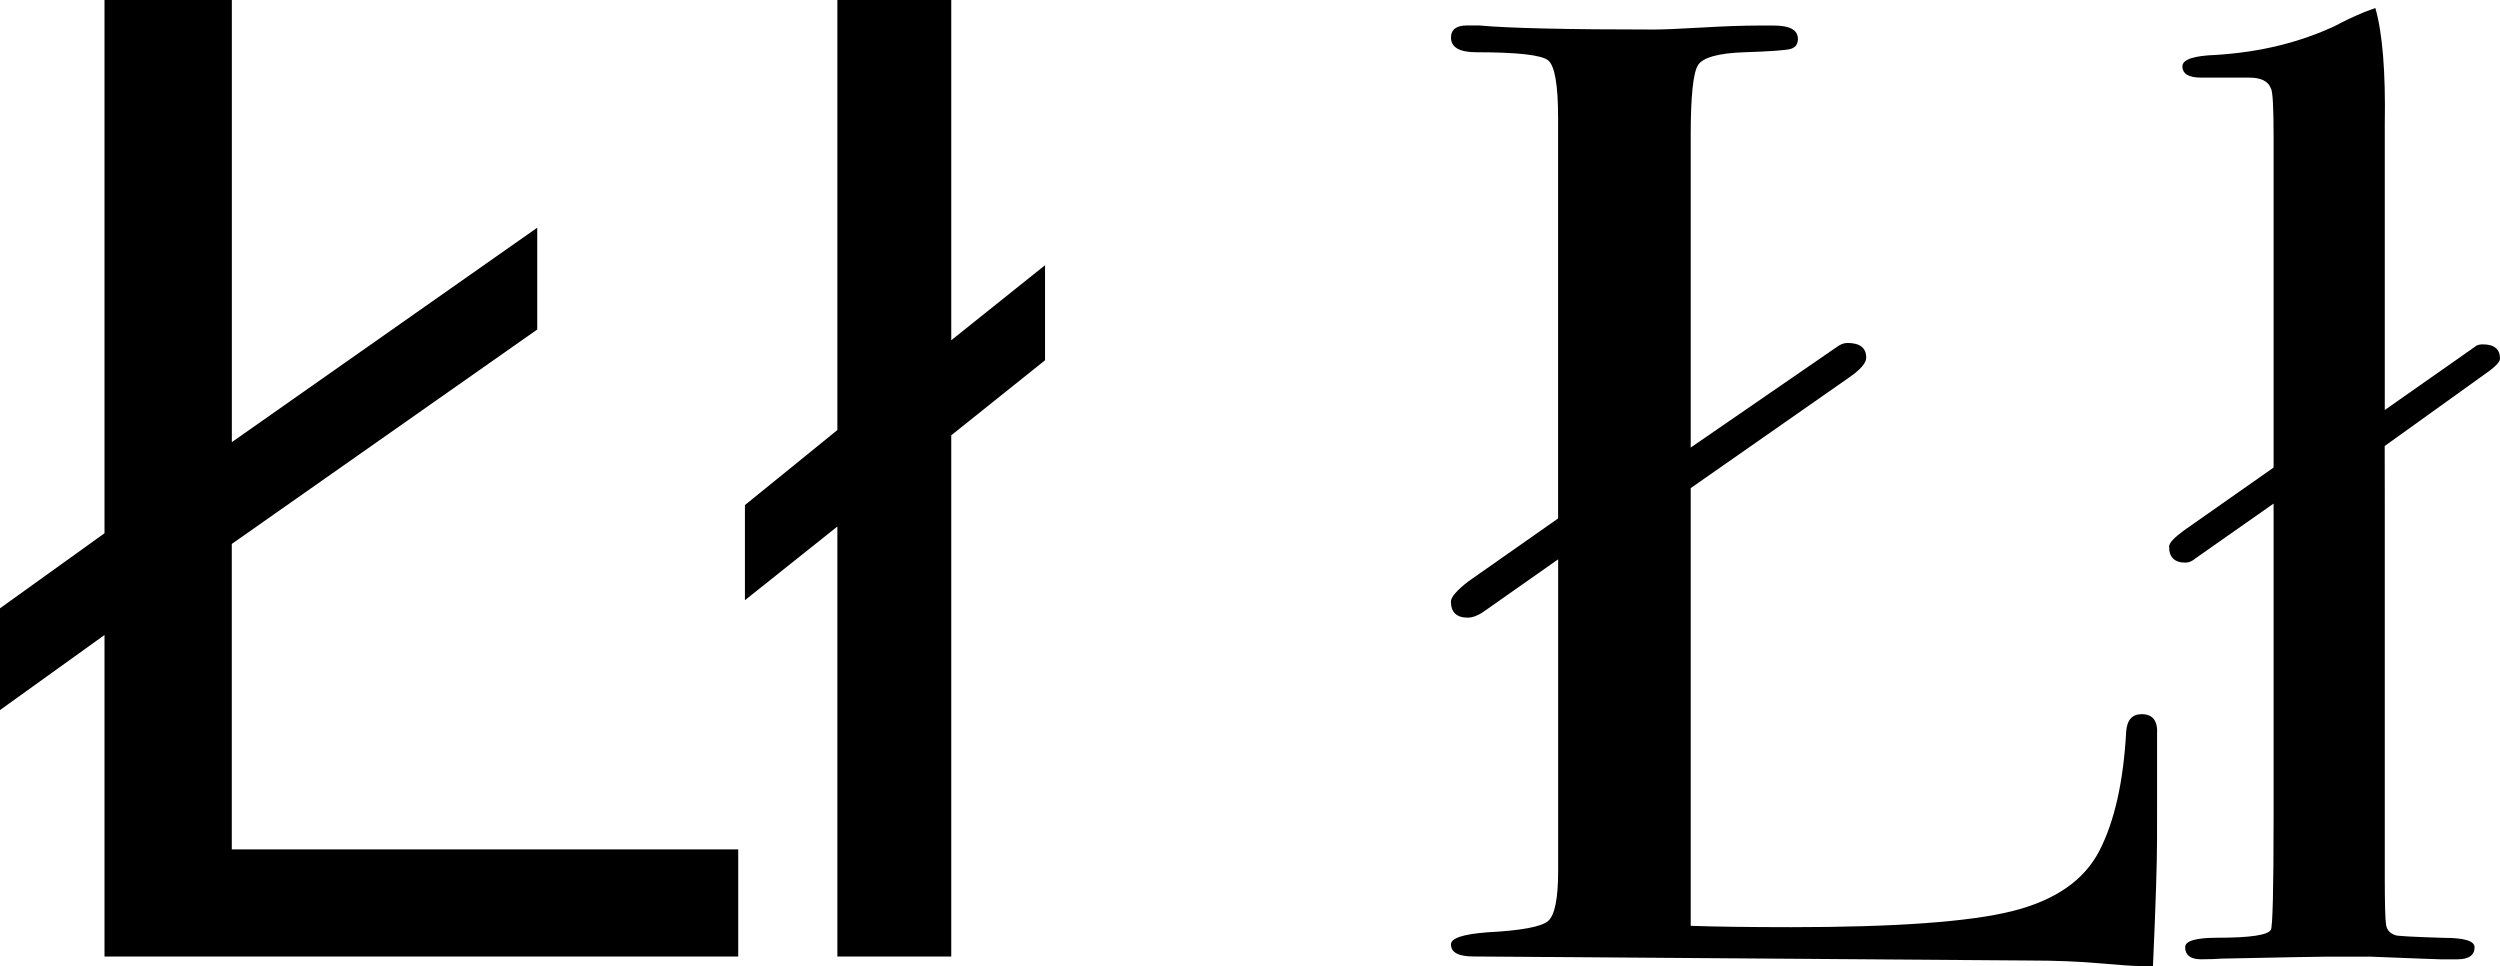
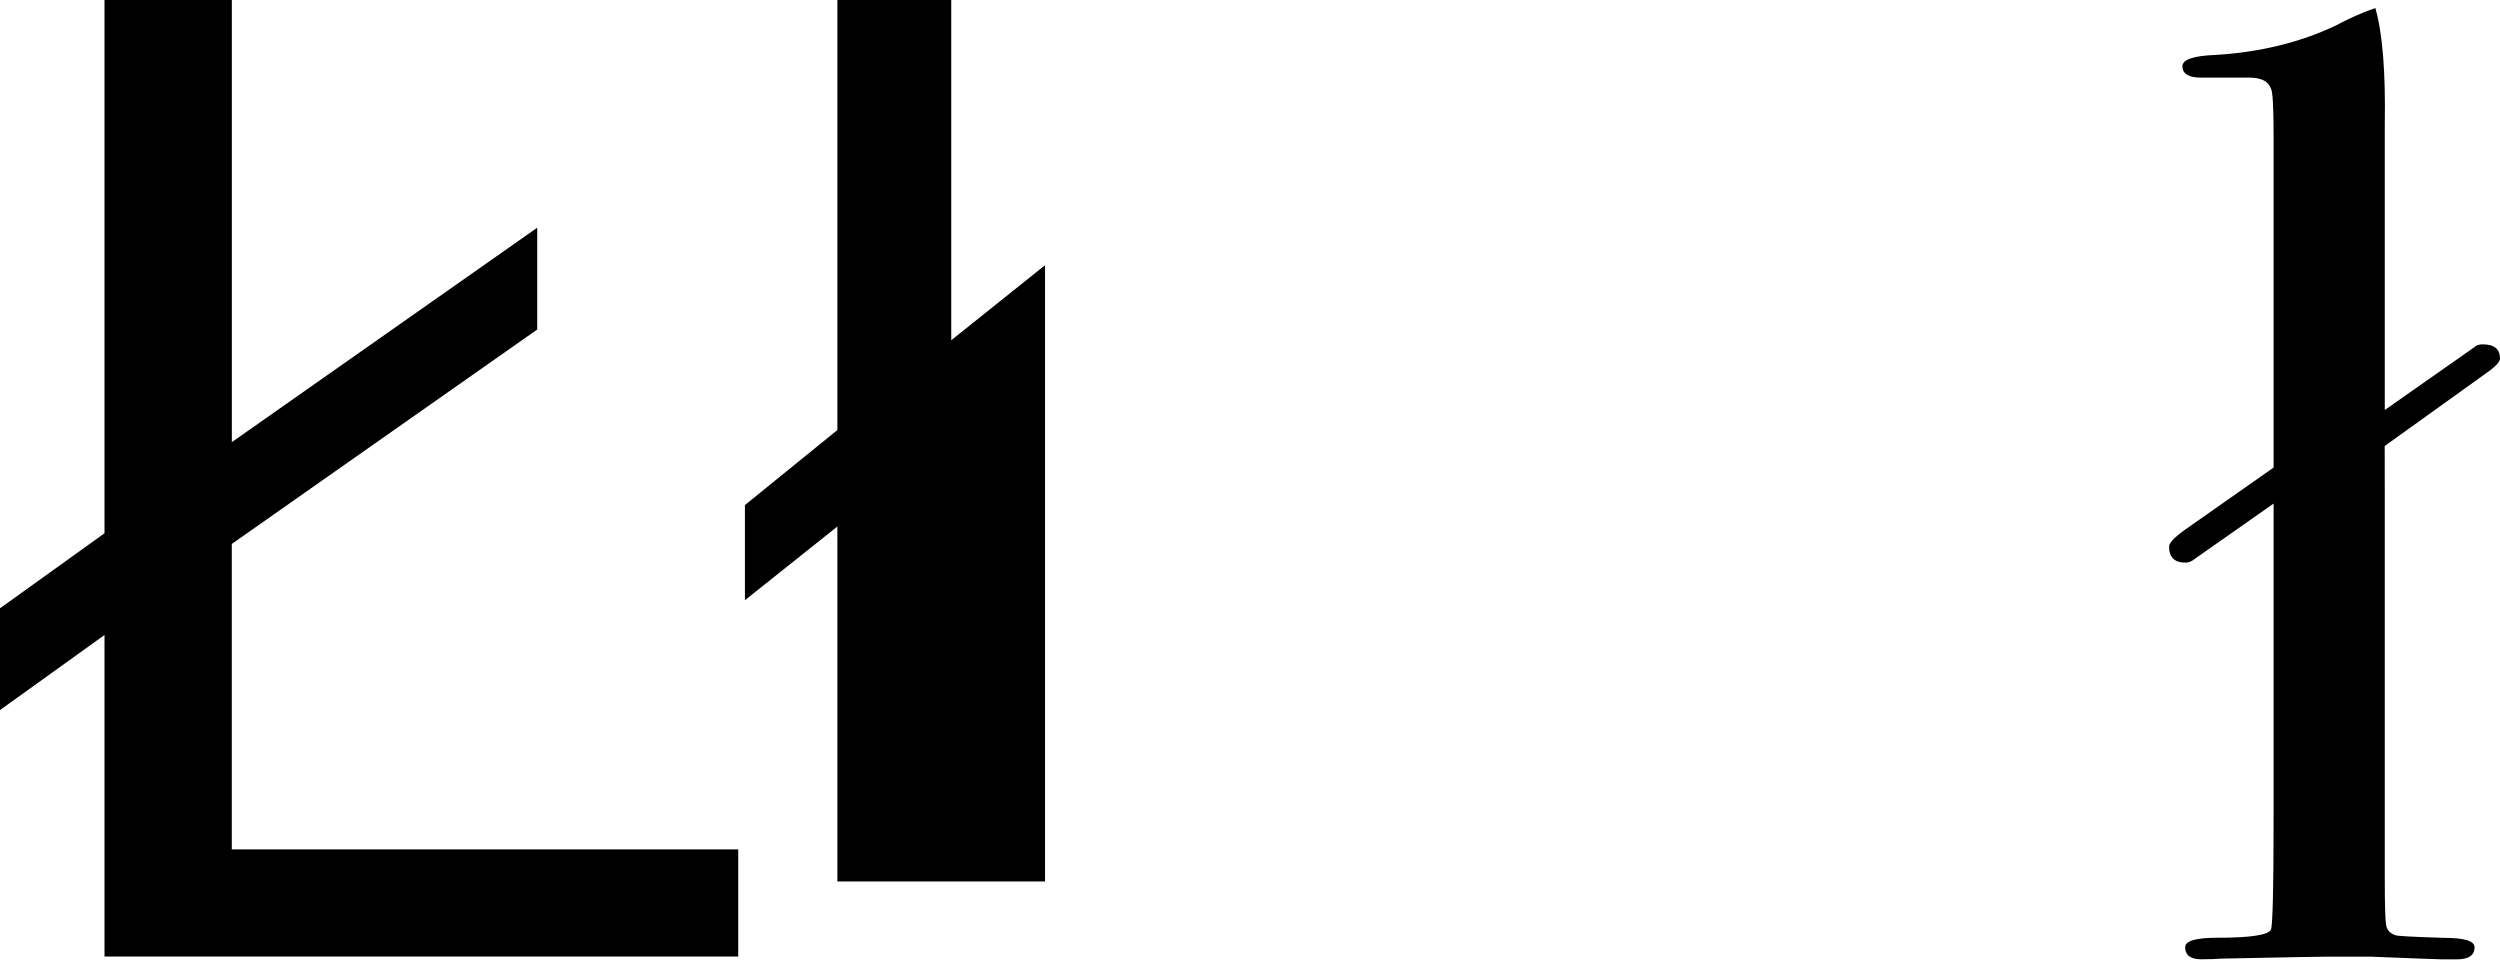
<svg xmlns="http://www.w3.org/2000/svg" version="1.1" id="Layer_1" x="0px" y="0px" width="89.566px" height="34.607px" viewBox="0 6.865 89.566 34.607" enable-background="new 0 6.865 89.566 34.607" xml:space="preserve">
  <g>
    <path d="M0,32.304v-3.646l3.744-2.688V6.865h4.562v15.84l10.941-7.682v3.647L8.304,26.352v10.943h18.144v3.84H3.744v-11.52   L0,32.304z" />
-     <path d="M26.688,28.368V24.96L30,22.272V6.865h4.08v12.19l3.36-2.688v3.406l-3.36,2.688v18.672H30V25.728L26.688,28.368z" />
-     <path d="M77.279,36.912c0,0.862-0.048,2.384-0.146,4.561h-0.523c-0.192,0-0.656-0.032-1.393-0.097   c-0.732-0.063-1.562-0.099-2.488-0.099l-19.934-0.145c-0.543,0-0.812-0.143-0.812-0.432c0-0.225,0.432-0.366,1.296-0.433   c1.216-0.062,1.944-0.199,2.184-0.406c0.24-0.208,0.36-0.808,0.36-1.798v-11.16L53.1,28.816c-0.188,0.117-0.357,0.177-0.515,0.177   c-0.4,0-0.604-0.192-0.604-0.576c0-0.16,0.208-0.398,0.624-0.722l3.216-2.256V11.088c0-1.186-0.12-1.872-0.36-2.063   c-0.237-0.19-1.096-0.288-2.565-0.288c-0.608,0-0.912-0.176-0.912-0.526c0-0.288,0.189-0.434,0.576-0.434h0.432   c1.056,0.098,3.151,0.146,6.288,0.146c0.288,0,0.848-0.023,1.681-0.071c0.831-0.049,1.521-0.072,2.063-0.072h0.525   c0.576,0,0.863,0.16,0.863,0.479c0,0.192-0.088,0.312-0.264,0.36c-0.176,0.048-0.729,0.088-1.656,0.118   c-0.928,0.032-1.479,0.187-1.655,0.456c-0.177,0.271-0.265,1.112-0.265,2.521v11.185l5.232-3.601   c0.127-0.096,0.256-0.146,0.384-0.146c0.448,0,0.672,0.178,0.672,0.527c0,0.191-0.208,0.431-0.625,0.718l-5.663,3.955v15.682   c0.864,0.03,2.064,0.048,3.601,0.048c3.744,0,6.387-0.191,7.923-0.576c1.533-0.384,2.572-1.104,3.117-2.16   c0.543-1.056,0.863-2.479,0.96-4.271c0.029-0.416,0.217-0.624,0.555-0.624c0.396,0,0.583,0.238,0.552,0.72v1.2   c0,0.062,0,0.208,0,0.432c0,0.225,0,0.448,0,0.673L77.279,36.912L77.279,36.912z" />
+     <path d="M26.688,28.368V24.96L30,22.272V6.865h4.08v12.19l3.36-2.688v3.406v18.672H30V25.728L26.688,28.368z" />
    <path d="M89.566,19.713c0,0.125-0.187,0.312-0.55,0.561l-3.581,2.57c0.002,0.48,0.003,1.121,0.003,1.922v13.539   c0,0.96,0.016,1.528,0.048,1.704c0.031,0.178,0.142,0.297,0.33,0.36c0.032,0.029,0.615,0.062,1.751,0.096   c0.725,0,1.088,0.112,1.088,0.336c0,0.288-0.209,0.433-0.624,0.433h-0.576c-0.062,0-0.912-0.03-2.544-0.096h-1.488   c-0.257,0-1.533,0.023-3.84,0.071c-0.189,0.017-0.384,0.021-0.576,0.021c-0.479,0.032-0.72-0.109-0.72-0.433   c0-0.224,0.384-0.336,1.151-0.336c1.184,0,1.824-0.096,1.92-0.289c0.062-0.096,0.097-1.439,0.097-4.032V24.906l-2.794,1.96   c-0.121,0.104-0.241,0.156-0.362,0.156c-0.393,0-0.588-0.19-0.588-0.574c0-0.129,0.179-0.319,0.528-0.576l3.216-2.256V11.76   c0-1.056-0.032-1.632-0.097-1.728c-0.096-0.258-0.354-0.386-0.771-0.386h-0.384H78.86c-0.448,0-0.672-0.136-0.672-0.406   c0-0.242,0.4-0.38,1.209-0.408c1.577-0.098,3.012-0.448,4.3-1.058c0.226-0.127,0.562-0.288,1.015-0.479L85.1,7.152   c0.257,0.896,0.37,2.288,0.338,4.178v3.168v7.056l3.217-2.256c0.062-0.063,0.159-0.096,0.287-0.096   C89.358,19.2,89.566,19.371,89.566,19.713z" />
  </g>
</svg>